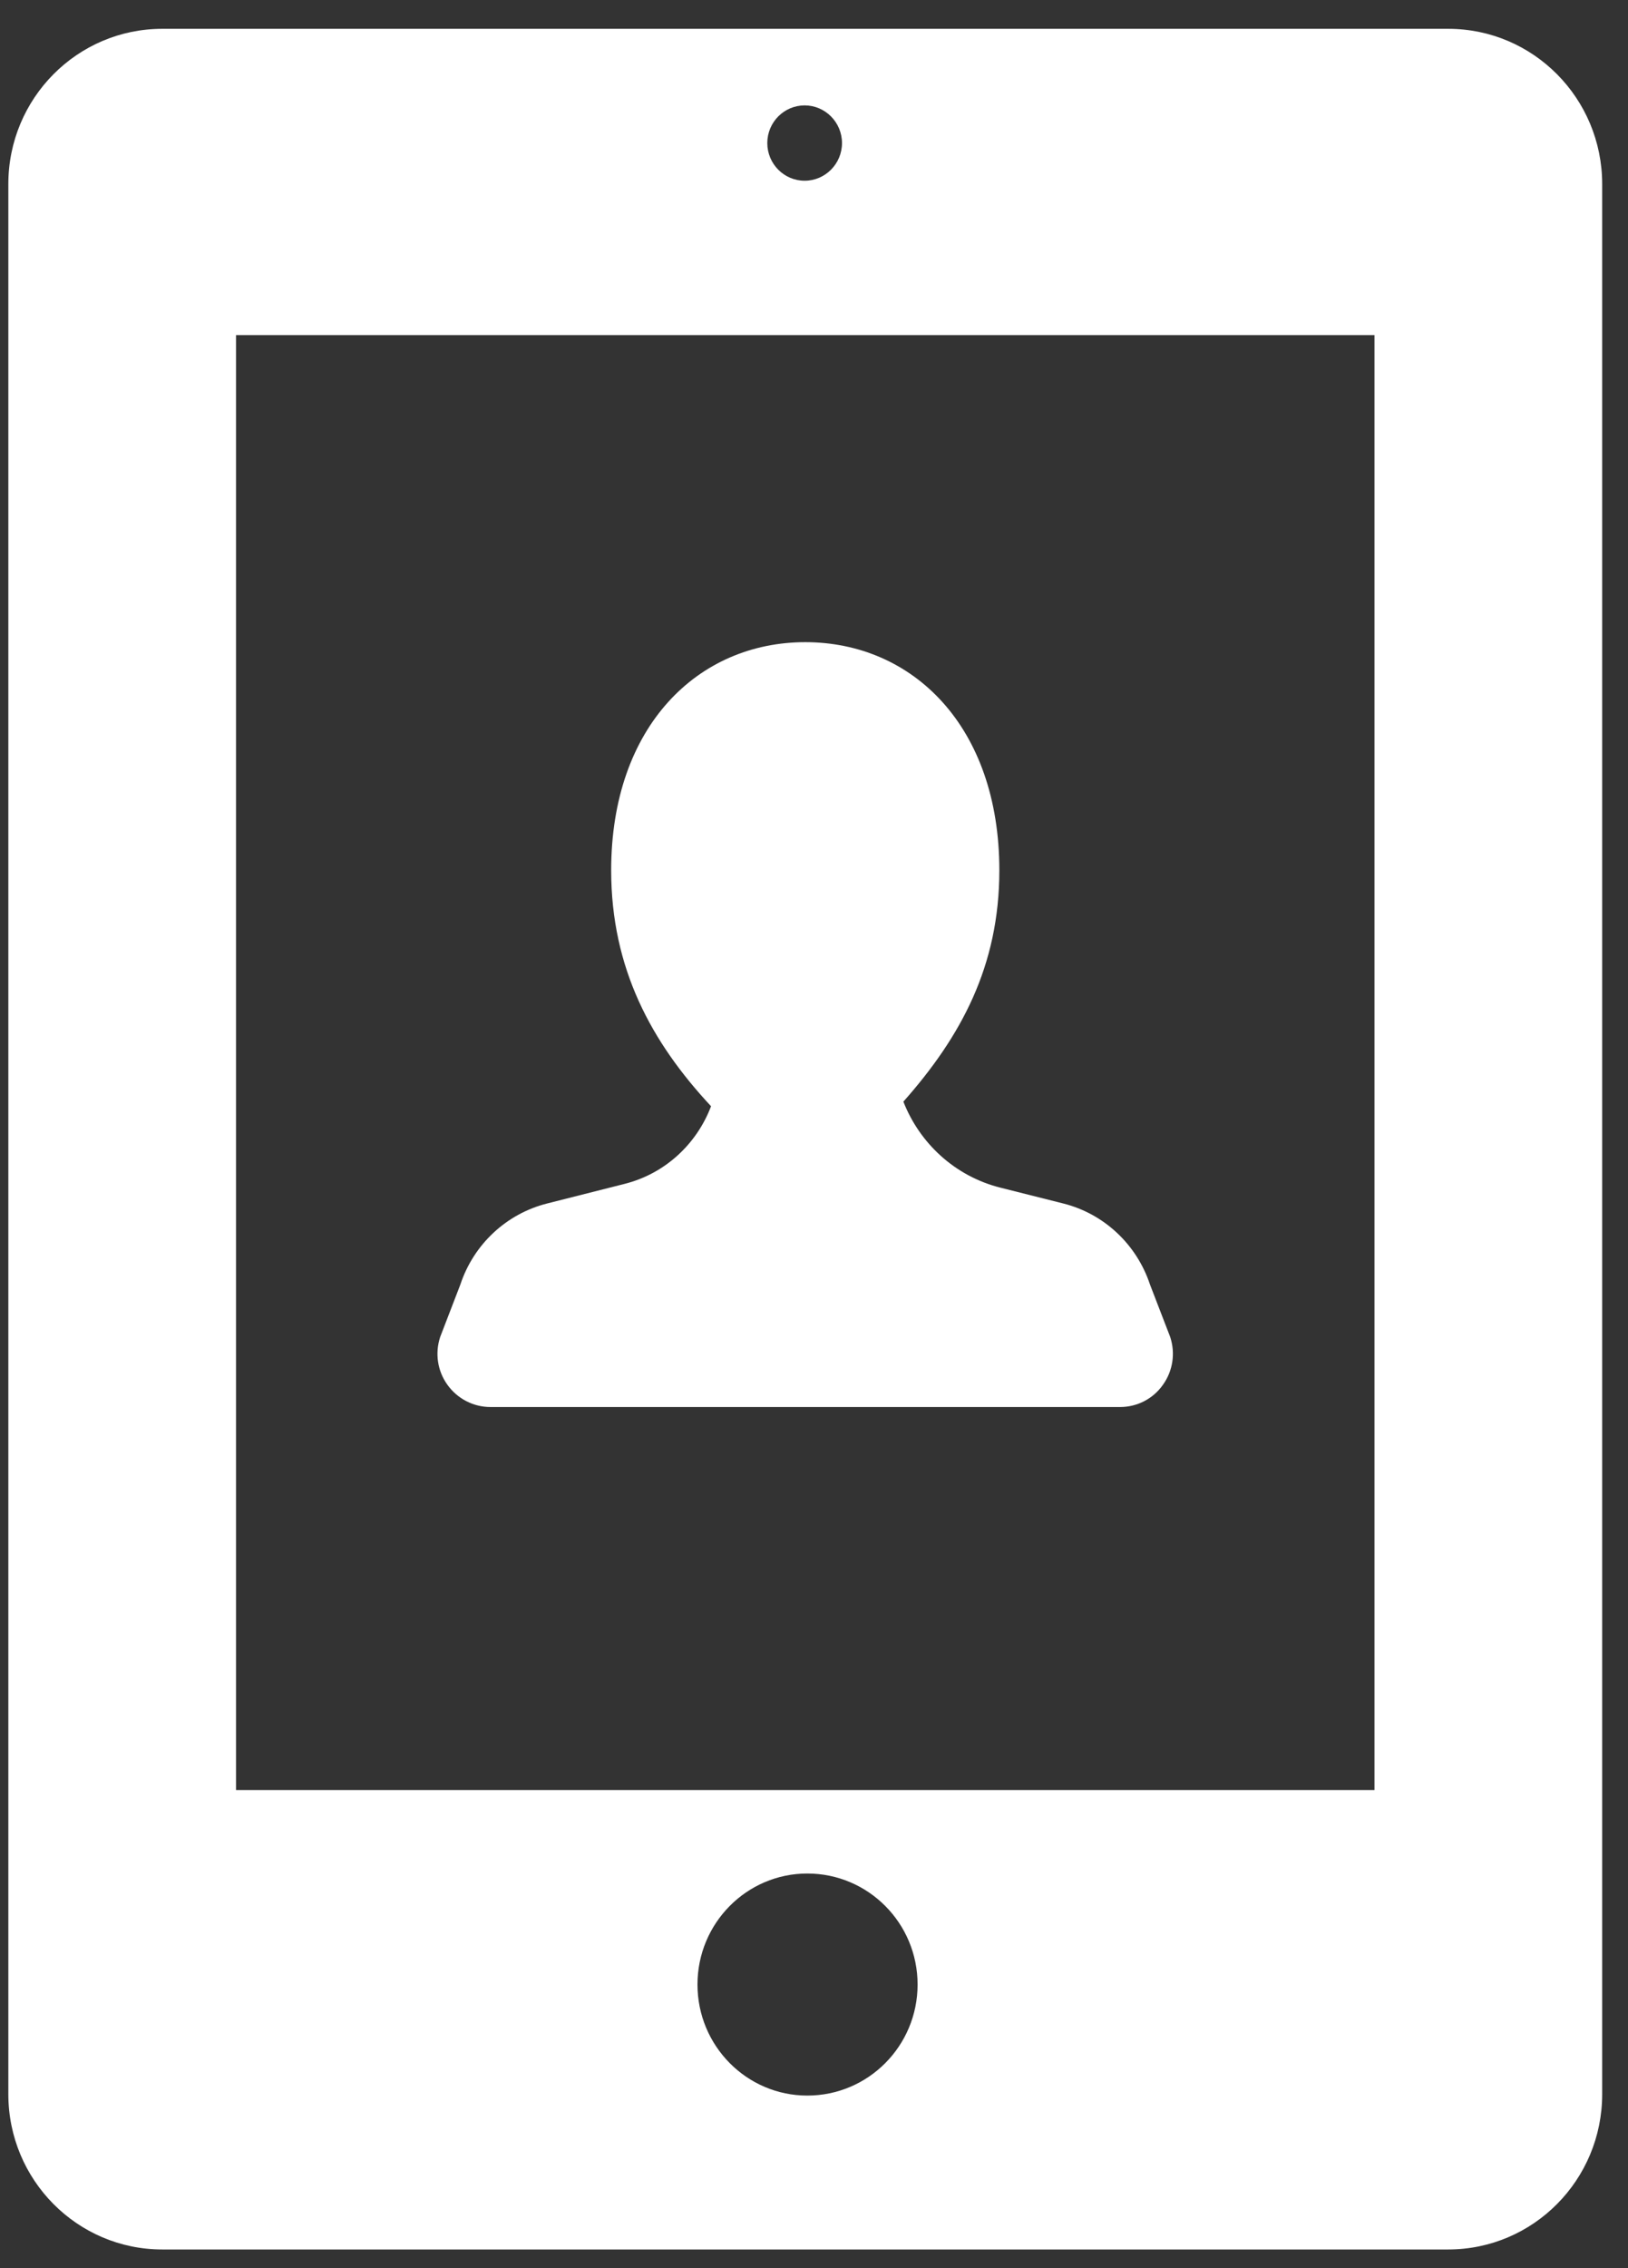
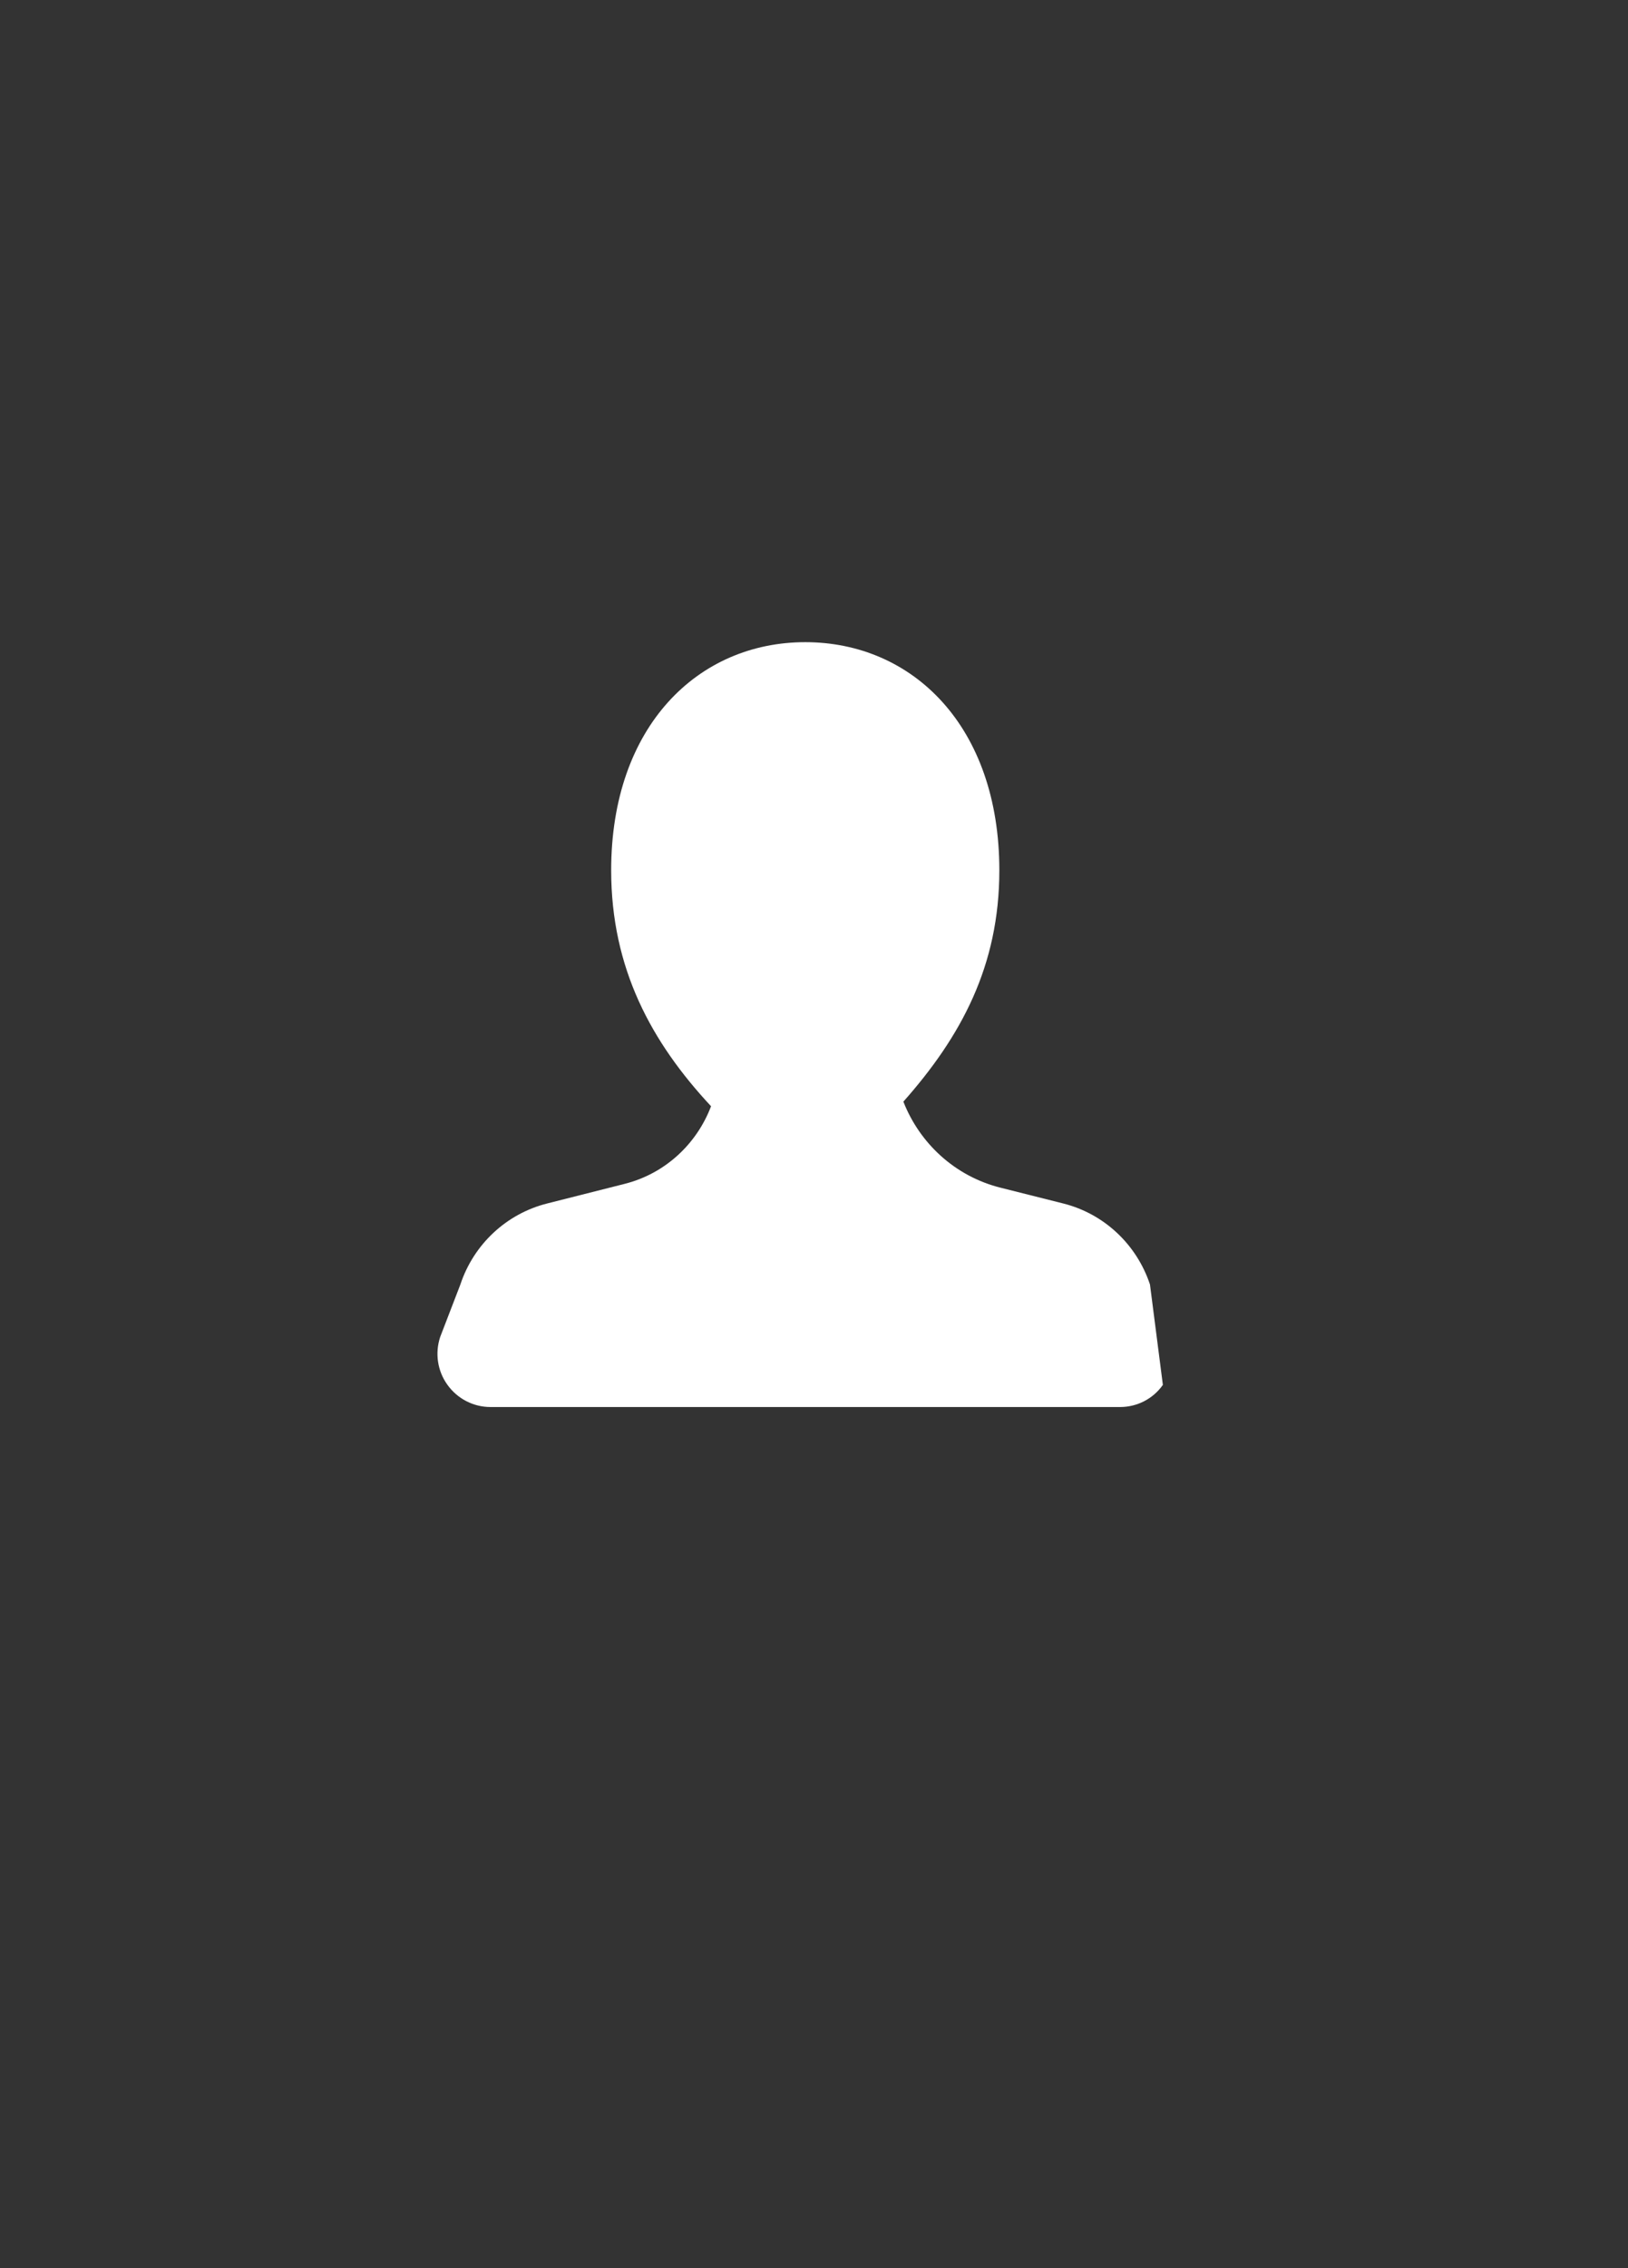
<svg xmlns="http://www.w3.org/2000/svg" width="51px" height="71px" viewBox="0 0 51 71" version="1.1">
  <rect x="0" y="0" width="51" height="71" fill="#333333" stroke="none" />
  <title>Group</title>
  <g id="Page-1" stroke="none" stroke-width="1" fill="none" fill-rule="evenodd">
    <g id="3.2.1_Resume-&amp;-Cover-Letter-Writing" transform="translate(-621, -1668)" fill="#FFFFFF" fill-rule="nonzero">
      <g id="Group-47" transform="translate(501, 1420)">
        <g id="Group-34" transform="translate(8, 151)">
          <g id="Group" transform="translate(112.261, 97.902)">
-             <path d="M15.103,43.14 L34.83,43.14 C35.362,43.14 35.862,42.883 36.168,42.447 C36.482,42.013 36.565,41.455 36.397,40.946 L35.764,39.305 C35.348,38.051 34.326,37.09 33.047,36.769 L31.083,36.275 C29.647,35.915 28.546,34.877 28.039,33.581 C29.837,31.553 31.045,29.343 31.045,26.34 C31.045,21.826 28.325,19.199 24.965,19.199 C21.608,19.199 18.885,21.829 18.885,26.34 C18.885,29.413 20.148,31.726 22.014,33.725 C21.57,34.894 20.588,35.834 19.299,36.157 L16.879,36.769 C15.602,37.09 14.577,38.049 14.161,39.305 L13.529,40.946 C13.36,41.455 13.443,42.013 13.757,42.447 C14.071,42.883 14.57,43.14 15.103,43.14 Z" id="Path" />
-             <path d="M45.108,0 L4.822,0 C2.159,0 0,2.176 0,4.861 L0,64.647 C0,67.334 2.159,69.51 4.822,69.51 L45.106,69.51 C47.771,69.51 49.93,67.334 49.93,64.65 L49.93,4.861 C49.93,2.176 47.771,0 45.108,0 Z M24.946,2.397 C25.59,2.397 26.116,2.927 26.116,3.576 C26.116,4.226 25.59,4.755 24.946,4.755 C24.302,4.755 23.776,4.228 23.776,3.576 C23.776,2.924 24.302,2.397 24.946,2.397 Z M25.029,64.693 C23.134,64.693 21.589,63.139 21.589,61.217 C21.589,59.295 23.134,57.742 25.029,57.742 C26.938,57.742 28.484,59.295 28.484,61.217 C28.484,63.139 26.938,64.693 25.029,64.693 Z M42.797,55.129 L7.133,55.129 L7.133,9.588 L42.797,9.588 L42.797,55.129 Z" id="Shape" />
+             <path d="M15.103,43.14 L34.83,43.14 C35.362,43.14 35.862,42.883 36.168,42.447 L35.764,39.305 C35.348,38.051 34.326,37.09 33.047,36.769 L31.083,36.275 C29.647,35.915 28.546,34.877 28.039,33.581 C29.837,31.553 31.045,29.343 31.045,26.34 C31.045,21.826 28.325,19.199 24.965,19.199 C21.608,19.199 18.885,21.829 18.885,26.34 C18.885,29.413 20.148,31.726 22.014,33.725 C21.57,34.894 20.588,35.834 19.299,36.157 L16.879,36.769 C15.602,37.09 14.577,38.049 14.161,39.305 L13.529,40.946 C13.36,41.455 13.443,42.013 13.757,42.447 C14.071,42.883 14.57,43.14 15.103,43.14 Z" id="Path" />
          </g>
        </g>
      </g>
    </g>
  </g>
</svg>